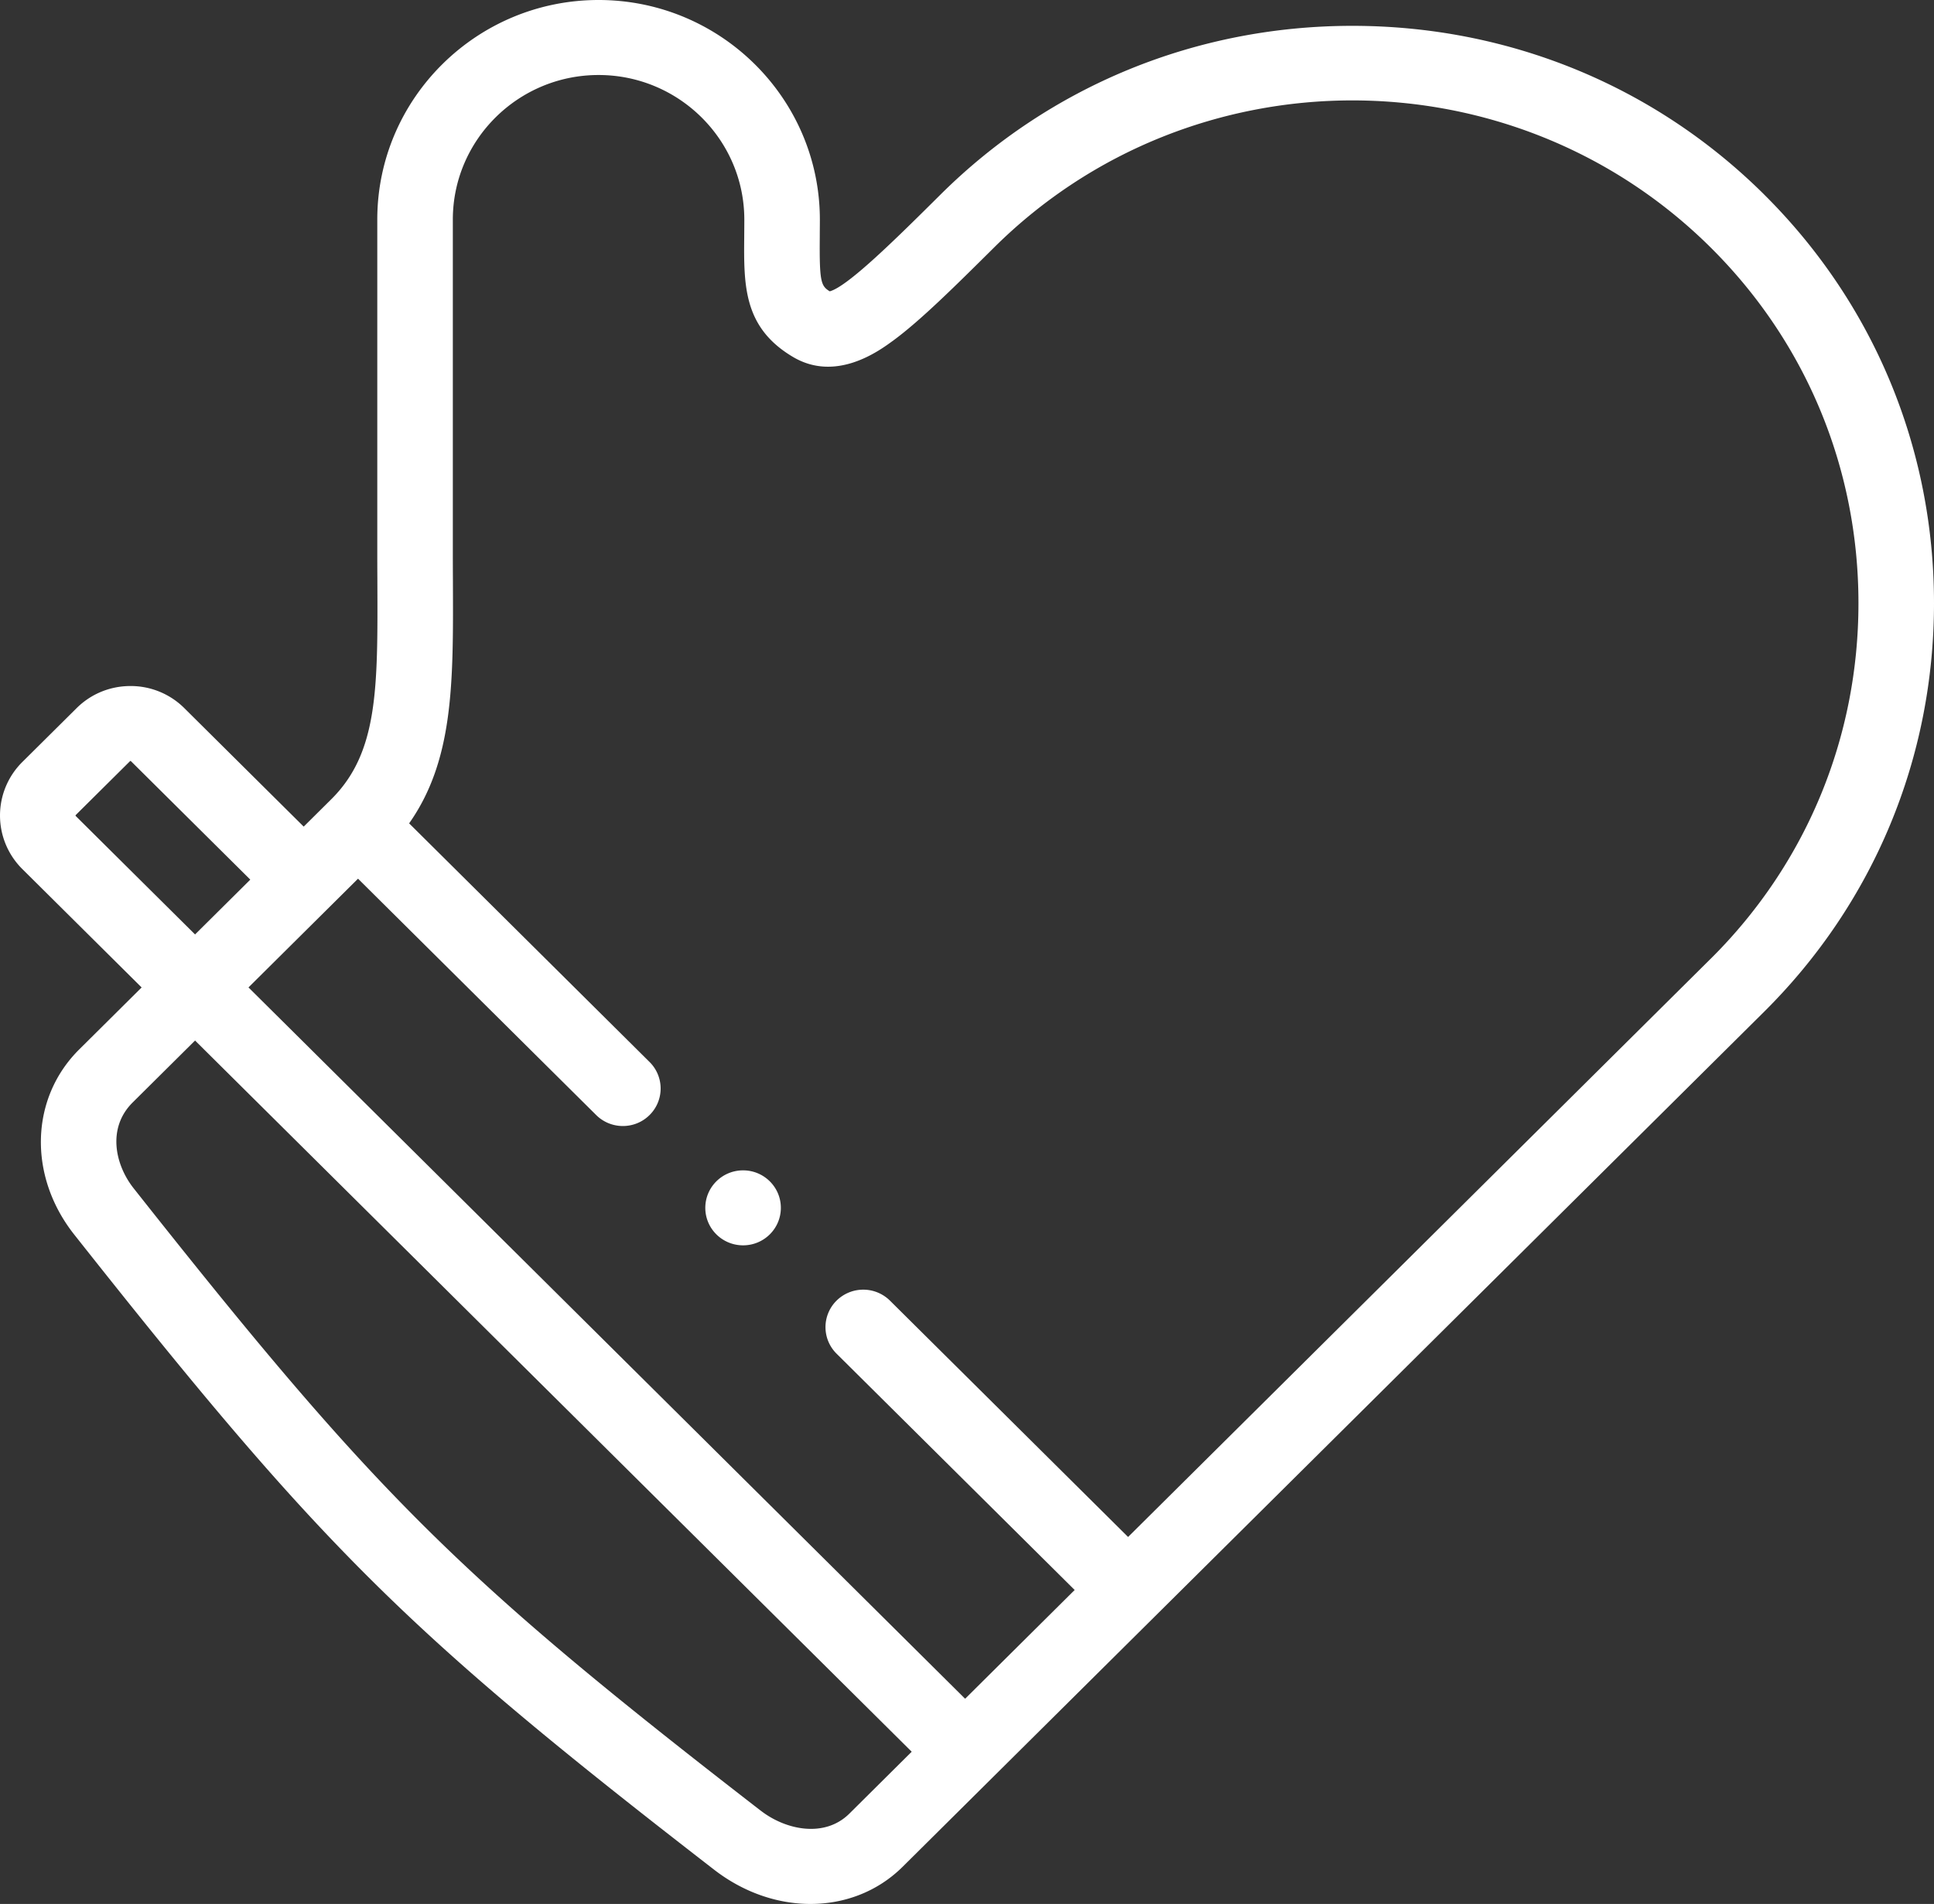
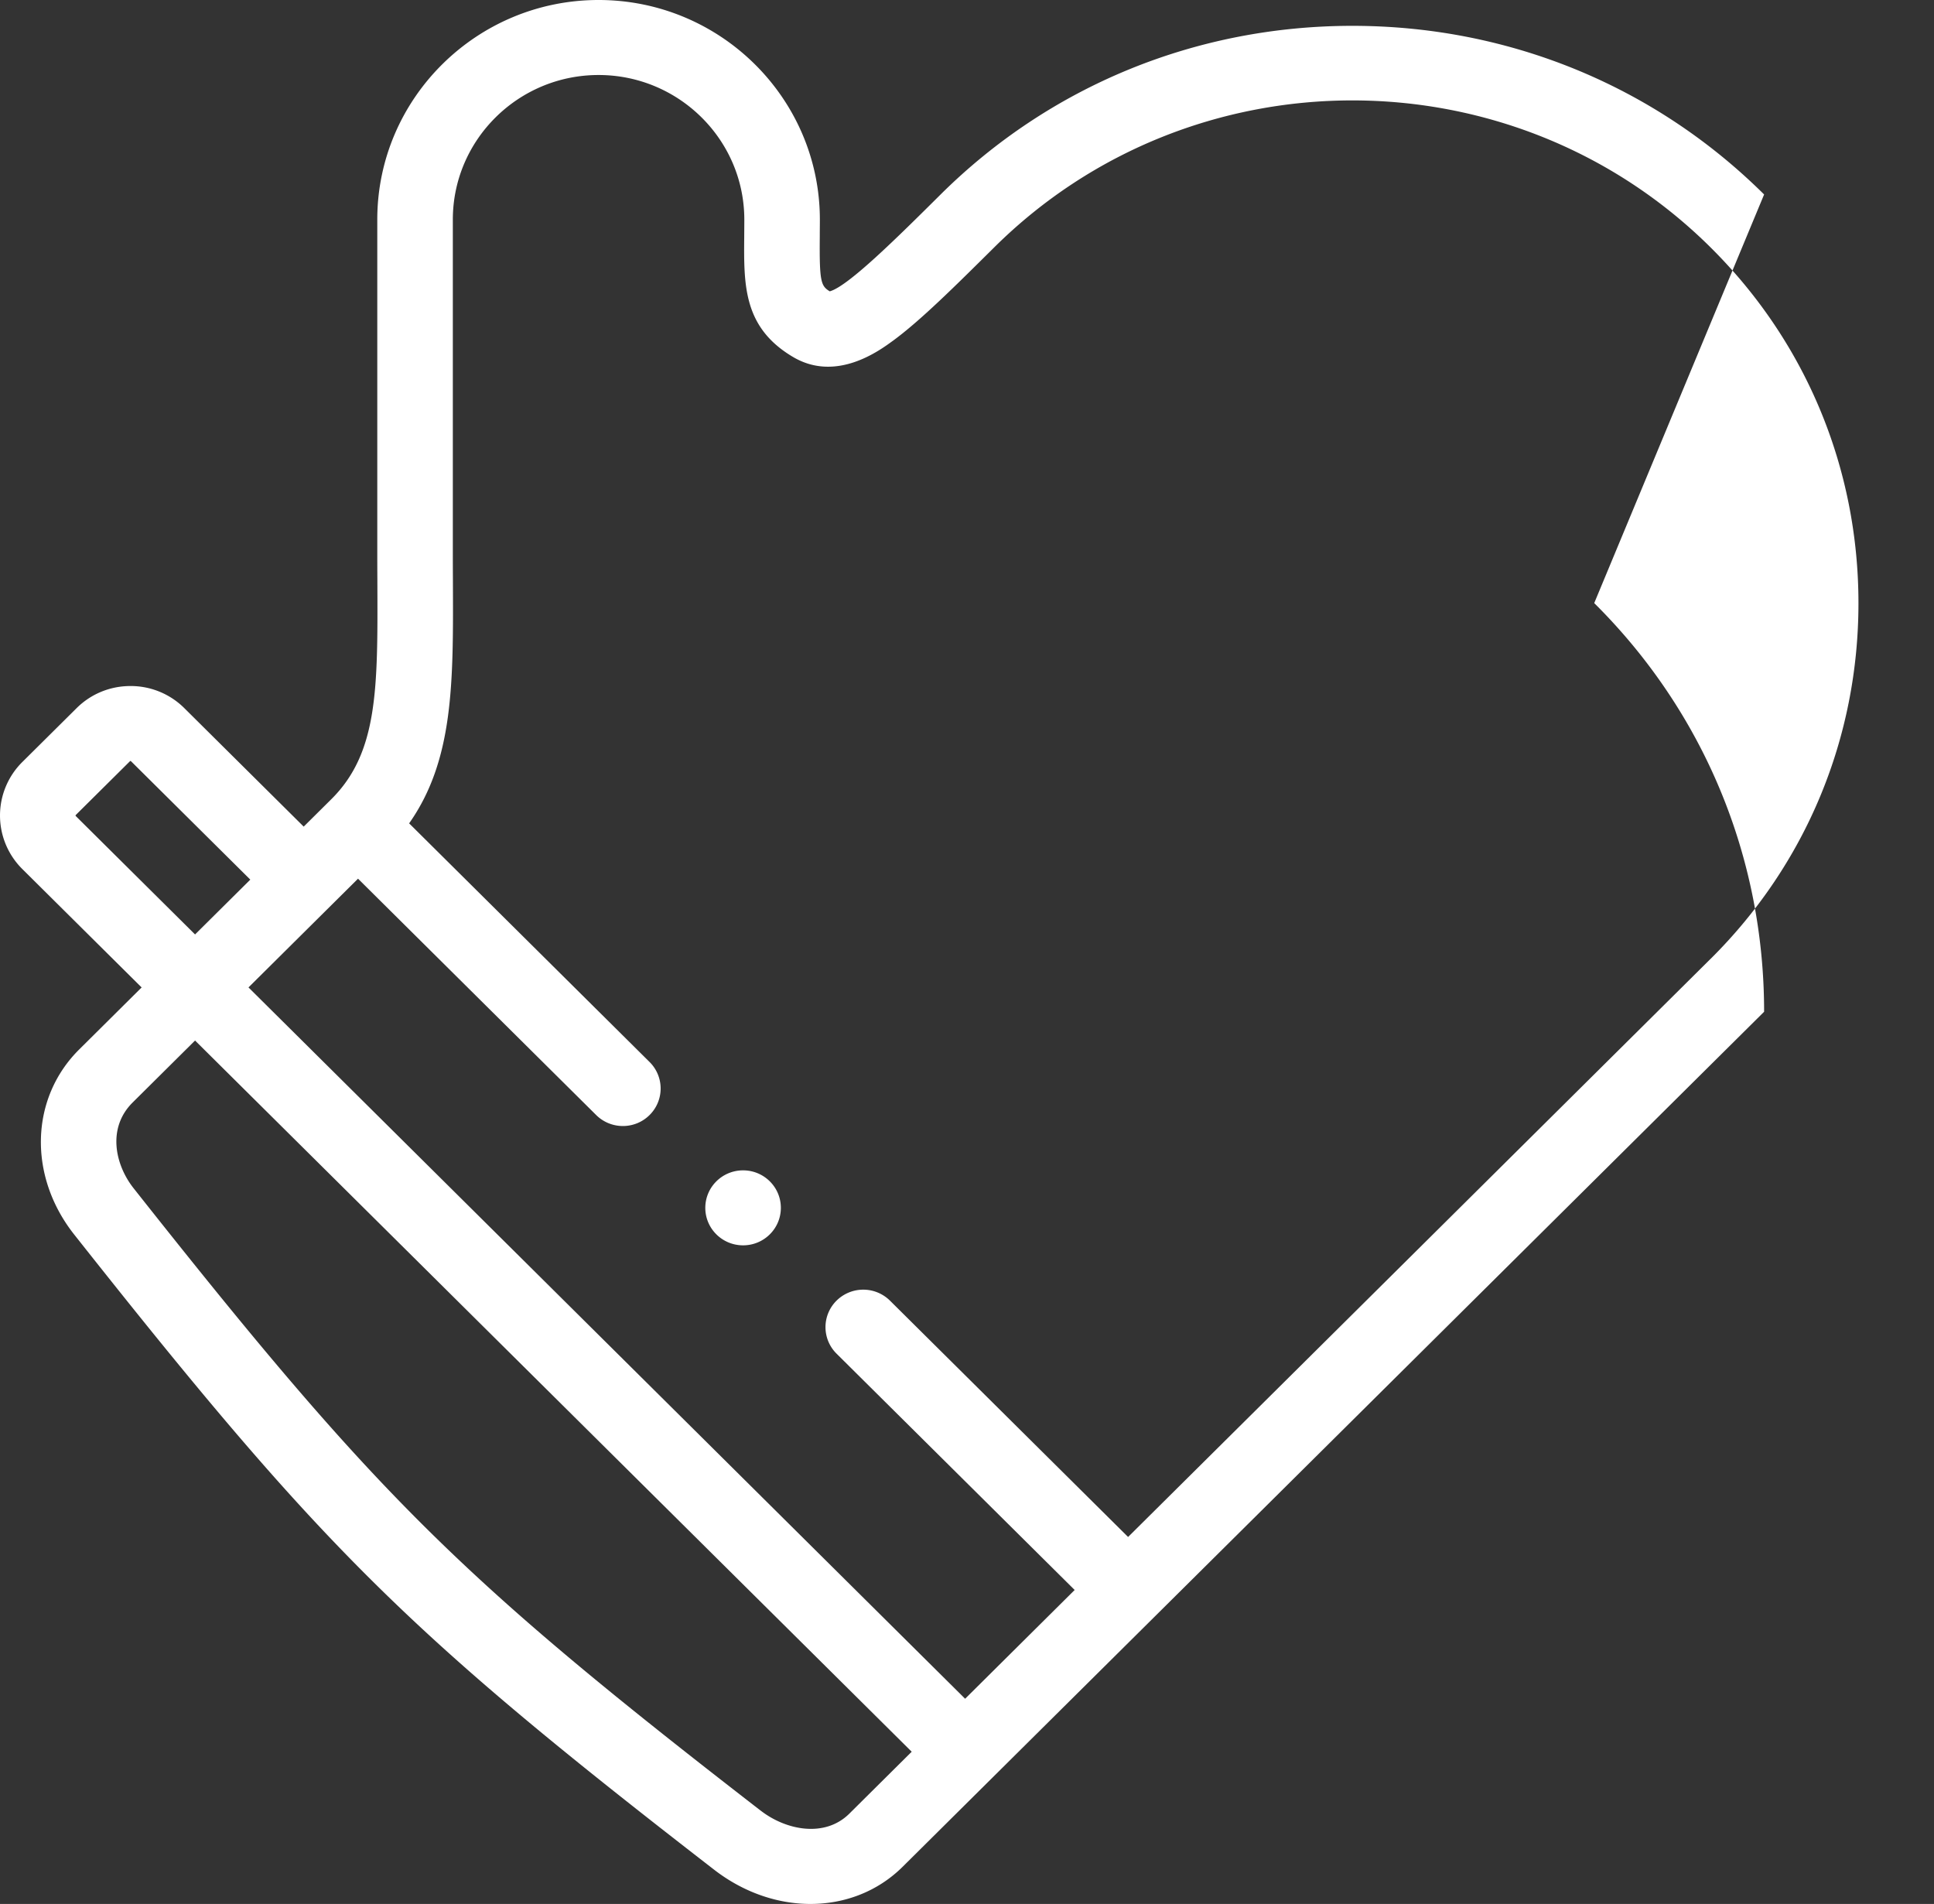
<svg xmlns="http://www.w3.org/2000/svg" width="64" height="63" fill="none">
  <rect width="100%" height="100%" fill="#333333" stroke="none" />
-   <path fill="#fff" fill-rule="evenodd" d="M58.378 6.435C54.753 2.837 49.914.855 44.753.855s-10 1.982-13.626 5.58c-1.44 1.43-3.066 3.043-3.669 3.205-.29-.178-.344-.31-.33-1.787v-.009c0-.182.003-.374.003-.577C27.13 3.26 23.846 0 19.808 0s-7.323 3.26-7.323 7.267v10.956c0 .343.001.677.003 1.001v.052c.014 3.513.023 5.634-1.524 7.169l-.914.907-3.95-3.92a2.514 2.514 0 0 0-1.782-.732c-.674 0-1.308.26-1.783.732L.737 25.216a2.492 2.492 0 0 0 0 3.538l3.95 3.92-2.065 2.05c-1.627 1.614-1.697 4.19-.167 6.125 8.197 10.367 10.969 13.118 21.18 21.02.977.755 2.102 1.131 3.186 1.131 1.135 0 2.225-.412 3.051-1.232l28.506-28.29C62.003 29.882 64 25.079 64 19.958c0-5.122-1.996-9.924-5.622-13.522ZM2.505 27c-.006-.006-.006-.023 0-.03l1.798-1.784c.007-.007.023-.007.03 0l3.95 3.92-1.828 1.814L2.505 27Zm22.668 32.912c.847.656 2.126.9 2.932.101l2.065-2.05L6.455 34.43l-2.065 2.05c-.852.845-.581 2.064.032 2.839 8.033 10.16 10.748 12.854 20.751 20.594ZM56.61 31.724 37.331 50.857l-7.88-7.82a1.257 1.257 0 0 0-1.768 0 1.234 1.234 0 0 0 0 1.754l7.88 7.82-3.625 3.599L8.223 32.673l3.625-3.598 7.88 7.82c.244.242.564.364.884.364.32 0 .64-.121.884-.364a1.234 1.234 0 0 0 0-1.754l-7.957-7.897c1.472-2.091 1.463-4.634 1.449-7.979v-.054c-.002-.32-.003-.65-.003-.99V7.268c0-2.639 2.163-4.786 4.823-4.786 2.659 0 4.823 2.147 4.823 4.786 0 .183-.002.357-.003.522v.043c-.015 1.614-.027 3.008 1.617 3.98 1.422.84 2.836-.195 3.3-.535h.001c.911-.668 2.041-1.79 3.35-3.088C39.433 1.7 50.071 1.7 56.61 8.19c3.154 3.13 4.89 7.309 4.89 11.768 0 4.459-1.736 8.638-4.89 11.767ZM24.59 38.726c.691 0 1.25.555 1.25 1.24 0 .686-.559 1.241-1.25 1.241-.69 0-1.25-.555-1.25-1.24 0-.686.56-1.241 1.25-1.241Z" clip-rule="evenodd" />
+   <path fill="#fff" fill-rule="evenodd" d="M58.378 6.435C54.753 2.837 49.914.855 44.753.855s-10 1.982-13.626 5.58c-1.44 1.43-3.066 3.043-3.669 3.205-.29-.178-.344-.31-.33-1.787v-.009c0-.182.003-.374.003-.577C27.13 3.26 23.846 0 19.808 0s-7.323 3.26-7.323 7.267v10.956c0 .343.001.677.003 1.001v.052c.014 3.513.023 5.634-1.524 7.169l-.914.907-3.95-3.92a2.514 2.514 0 0 0-1.782-.732c-.674 0-1.308.26-1.783.732L.737 25.216a2.492 2.492 0 0 0 0 3.538l3.95 3.92-2.065 2.05c-1.627 1.614-1.697 4.19-.167 6.125 8.197 10.367 10.969 13.118 21.18 21.02.977.755 2.102 1.131 3.186 1.131 1.135 0 2.225-.412 3.051-1.232l28.506-28.29c0-5.122-1.996-9.924-5.622-13.522ZM2.505 27c-.006-.006-.006-.023 0-.03l1.798-1.784c.007-.007.023-.007.03 0l3.95 3.92-1.828 1.814L2.505 27Zm22.668 32.912c.847.656 2.126.9 2.932.101l2.065-2.05L6.455 34.43l-2.065 2.05c-.852.845-.581 2.064.032 2.839 8.033 10.16 10.748 12.854 20.751 20.594ZM56.61 31.724 37.331 50.857l-7.88-7.82a1.257 1.257 0 0 0-1.768 0 1.234 1.234 0 0 0 0 1.754l7.88 7.82-3.625 3.599L8.223 32.673l3.625-3.598 7.88 7.82c.244.242.564.364.884.364.32 0 .64-.121.884-.364a1.234 1.234 0 0 0 0-1.754l-7.957-7.897c1.472-2.091 1.463-4.634 1.449-7.979v-.054c-.002-.32-.003-.65-.003-.99V7.268c0-2.639 2.163-4.786 4.823-4.786 2.659 0 4.823 2.147 4.823 4.786 0 .183-.002.357-.003.522v.043c-.015 1.614-.027 3.008 1.617 3.98 1.422.84 2.836-.195 3.3-.535h.001c.911-.668 2.041-1.79 3.35-3.088C39.433 1.7 50.071 1.7 56.61 8.19c3.154 3.13 4.89 7.309 4.89 11.768 0 4.459-1.736 8.638-4.89 11.767ZM24.59 38.726c.691 0 1.25.555 1.25 1.24 0 .686-.559 1.241-1.25 1.241-.69 0-1.25-.555-1.25-1.24 0-.686.56-1.241 1.25-1.241Z" clip-rule="evenodd" />
</svg>